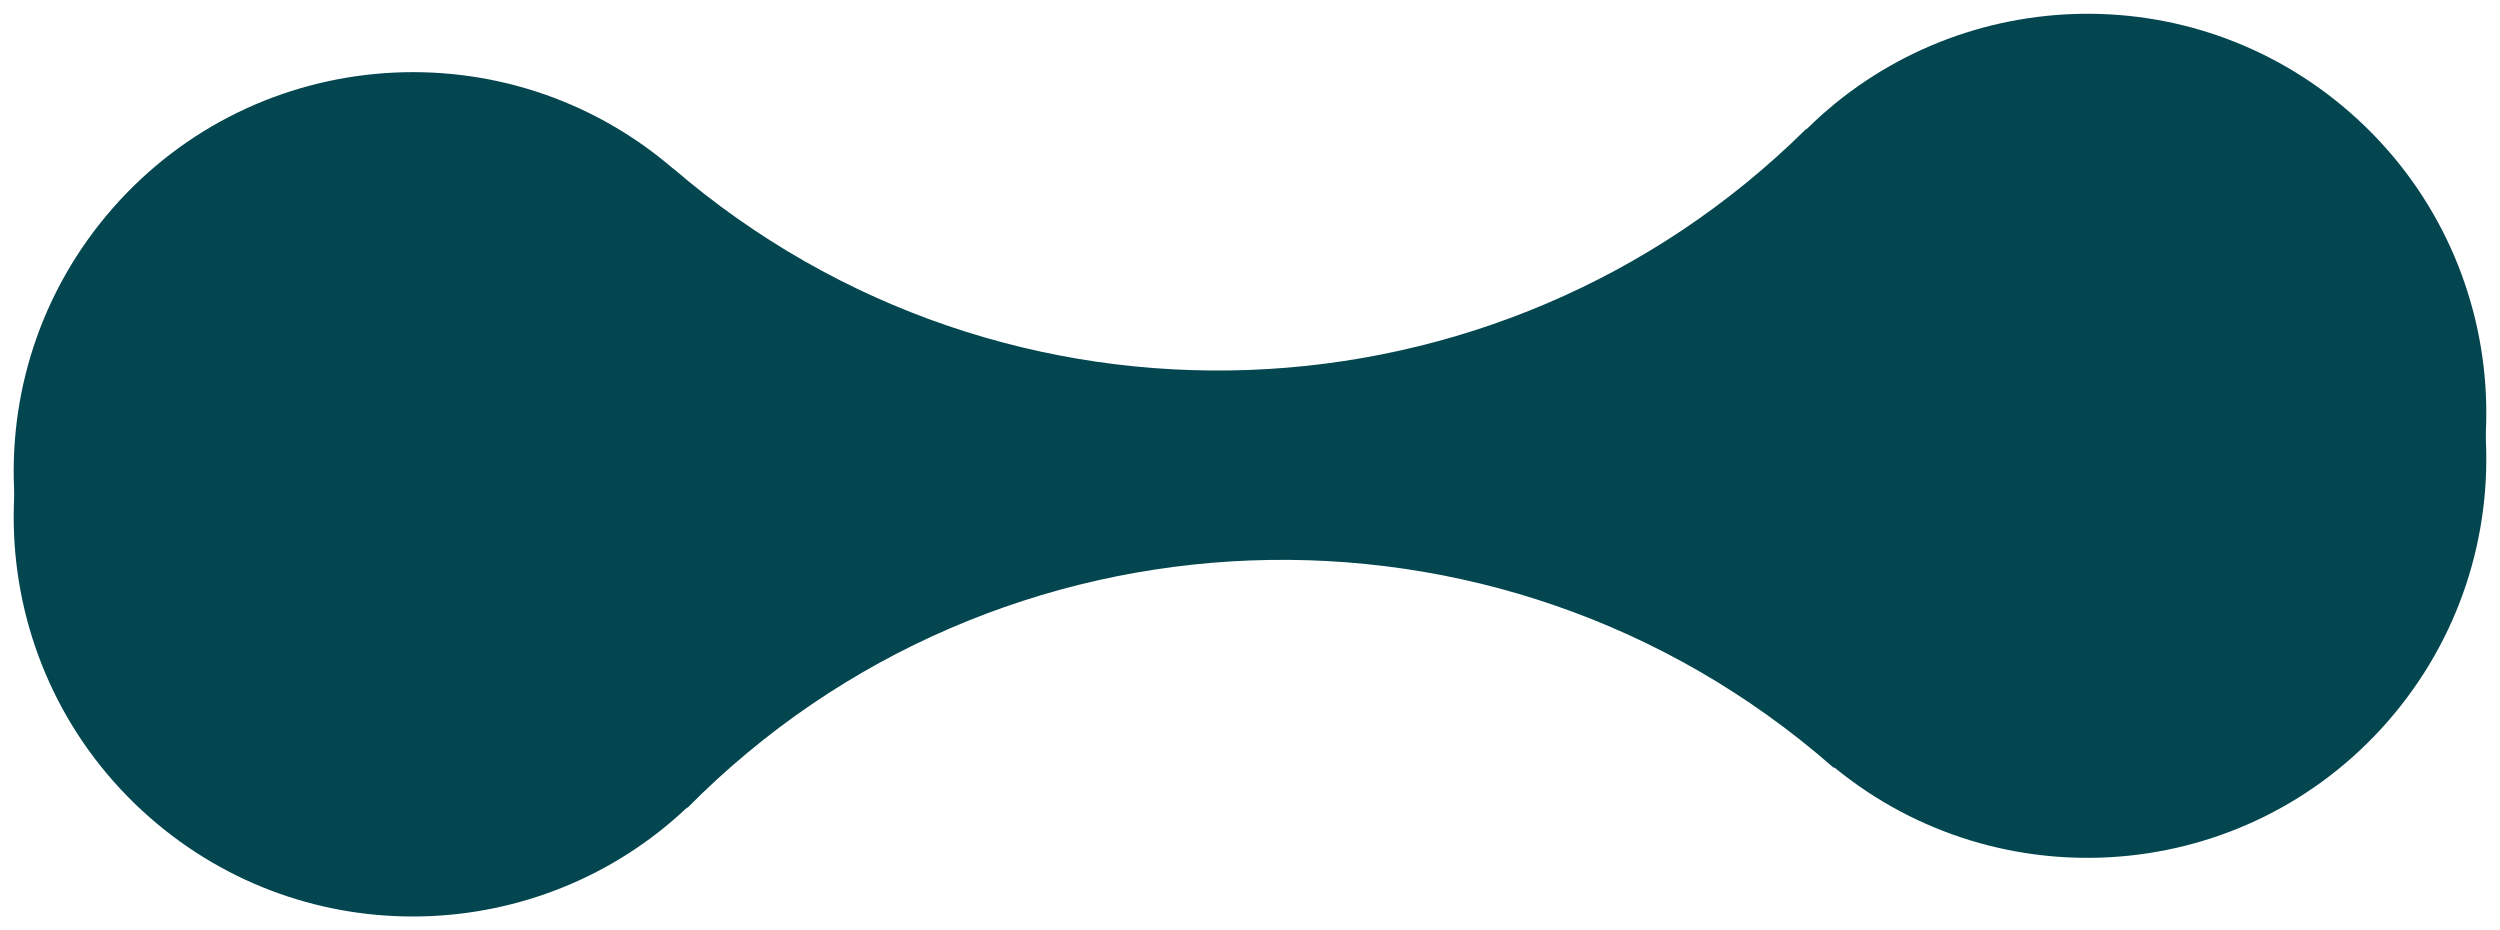
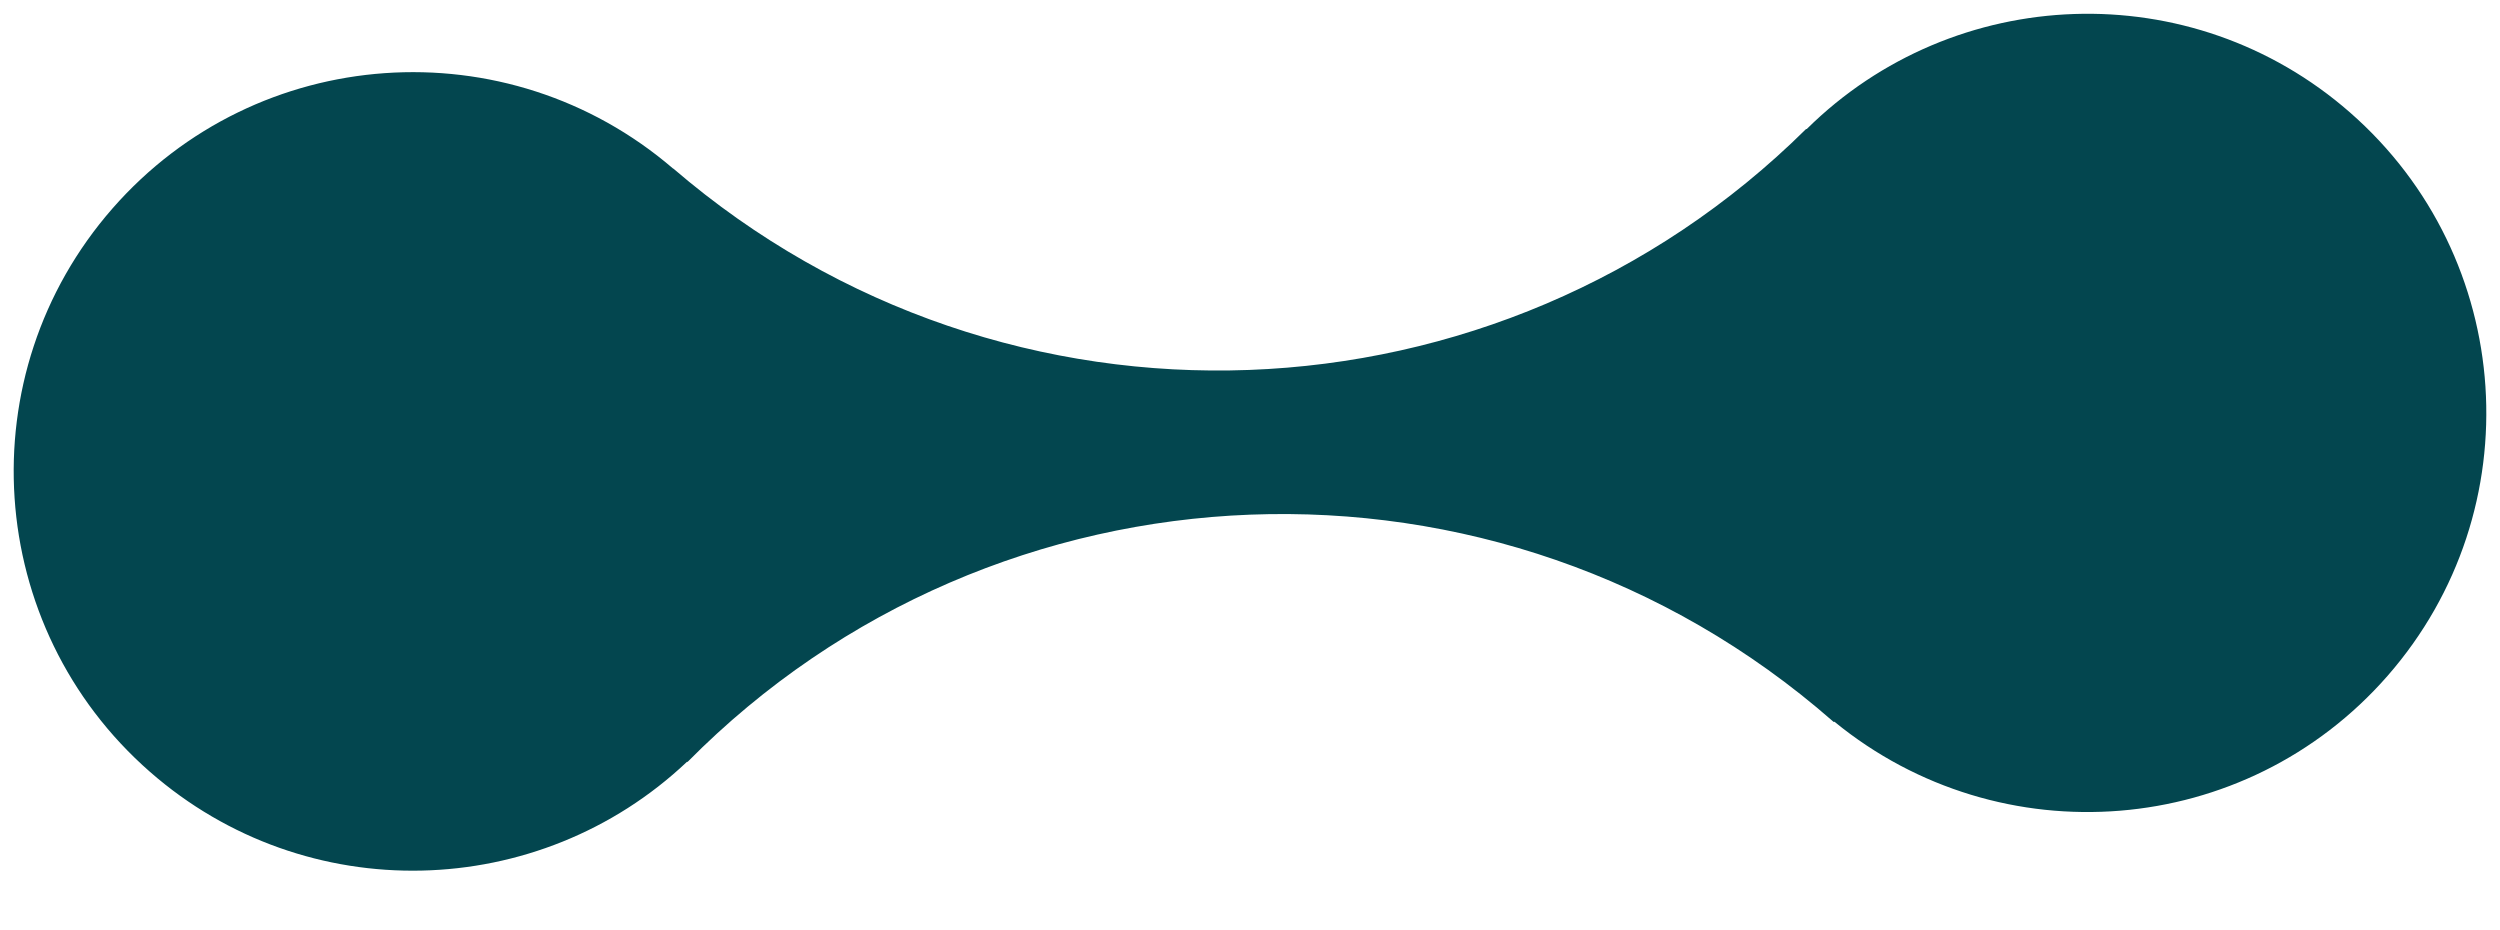
<svg xmlns="http://www.w3.org/2000/svg" width="7577.641" height="2819.445" viewBox="0 0 7577.641 2819.445">
  <g id="Grupo_1558" data-name="Grupo 1558" transform="translate(2761.82 -1797.496)">
    <path id="Caminho_735" data-name="Caminho 735" d="M7115.718,327.627C6650.029-109.5,5930.634-105.709,5468.4,320.536h-2.087c-962.513,888.678-2458.911,900-3435.171,0h-.679c-487.789-449.658-1247.6-423.476-1702.6,61.253-457.478,487.4-433.239,1253.379,54.16,1710.905,458.839,430.714,1164.486,434.114,1627.309,26.376h2.138c967.321-912.237,2489.948-925.061,3472.427-2.866,1.019.923,1.895,1.895,2.914,2.866h3.206c488.373,428.674,1231.763,396.857,1679.868-80.538,457.478-487.4,433.238-1253.427-54.162-1710.905" transform="translate(-2761.82 2059.164) rotate(-2)" fill="#03464f" />
-     <path id="Caminho_749" data-name="Caminho 749" d="M7115.718,327.627C6650.029-109.5,5930.634-105.709,5468.4,320.536h-2.087c-962.513,888.678-2458.911,900-3435.171,0h-.679c-487.789-449.658-1247.6-423.476-1702.6,61.253-457.478,487.4-433.239,1253.379,54.16,1710.905,458.839,430.714,1164.486,434.114,1627.309,26.376h2.138c967.321-912.237,2489.948-925.061,3472.427-2.866,1.019.923,1.895,1.895,2.914,2.866h3.206c488.373,428.674,1231.763,396.857,1679.868-80.538,457.478-487.4,433.238-1253.427-54.162-1710.905" transform="translate(-2761.82 2198.016) rotate(-2)" fill="#03464f" />
  </g>
</svg>